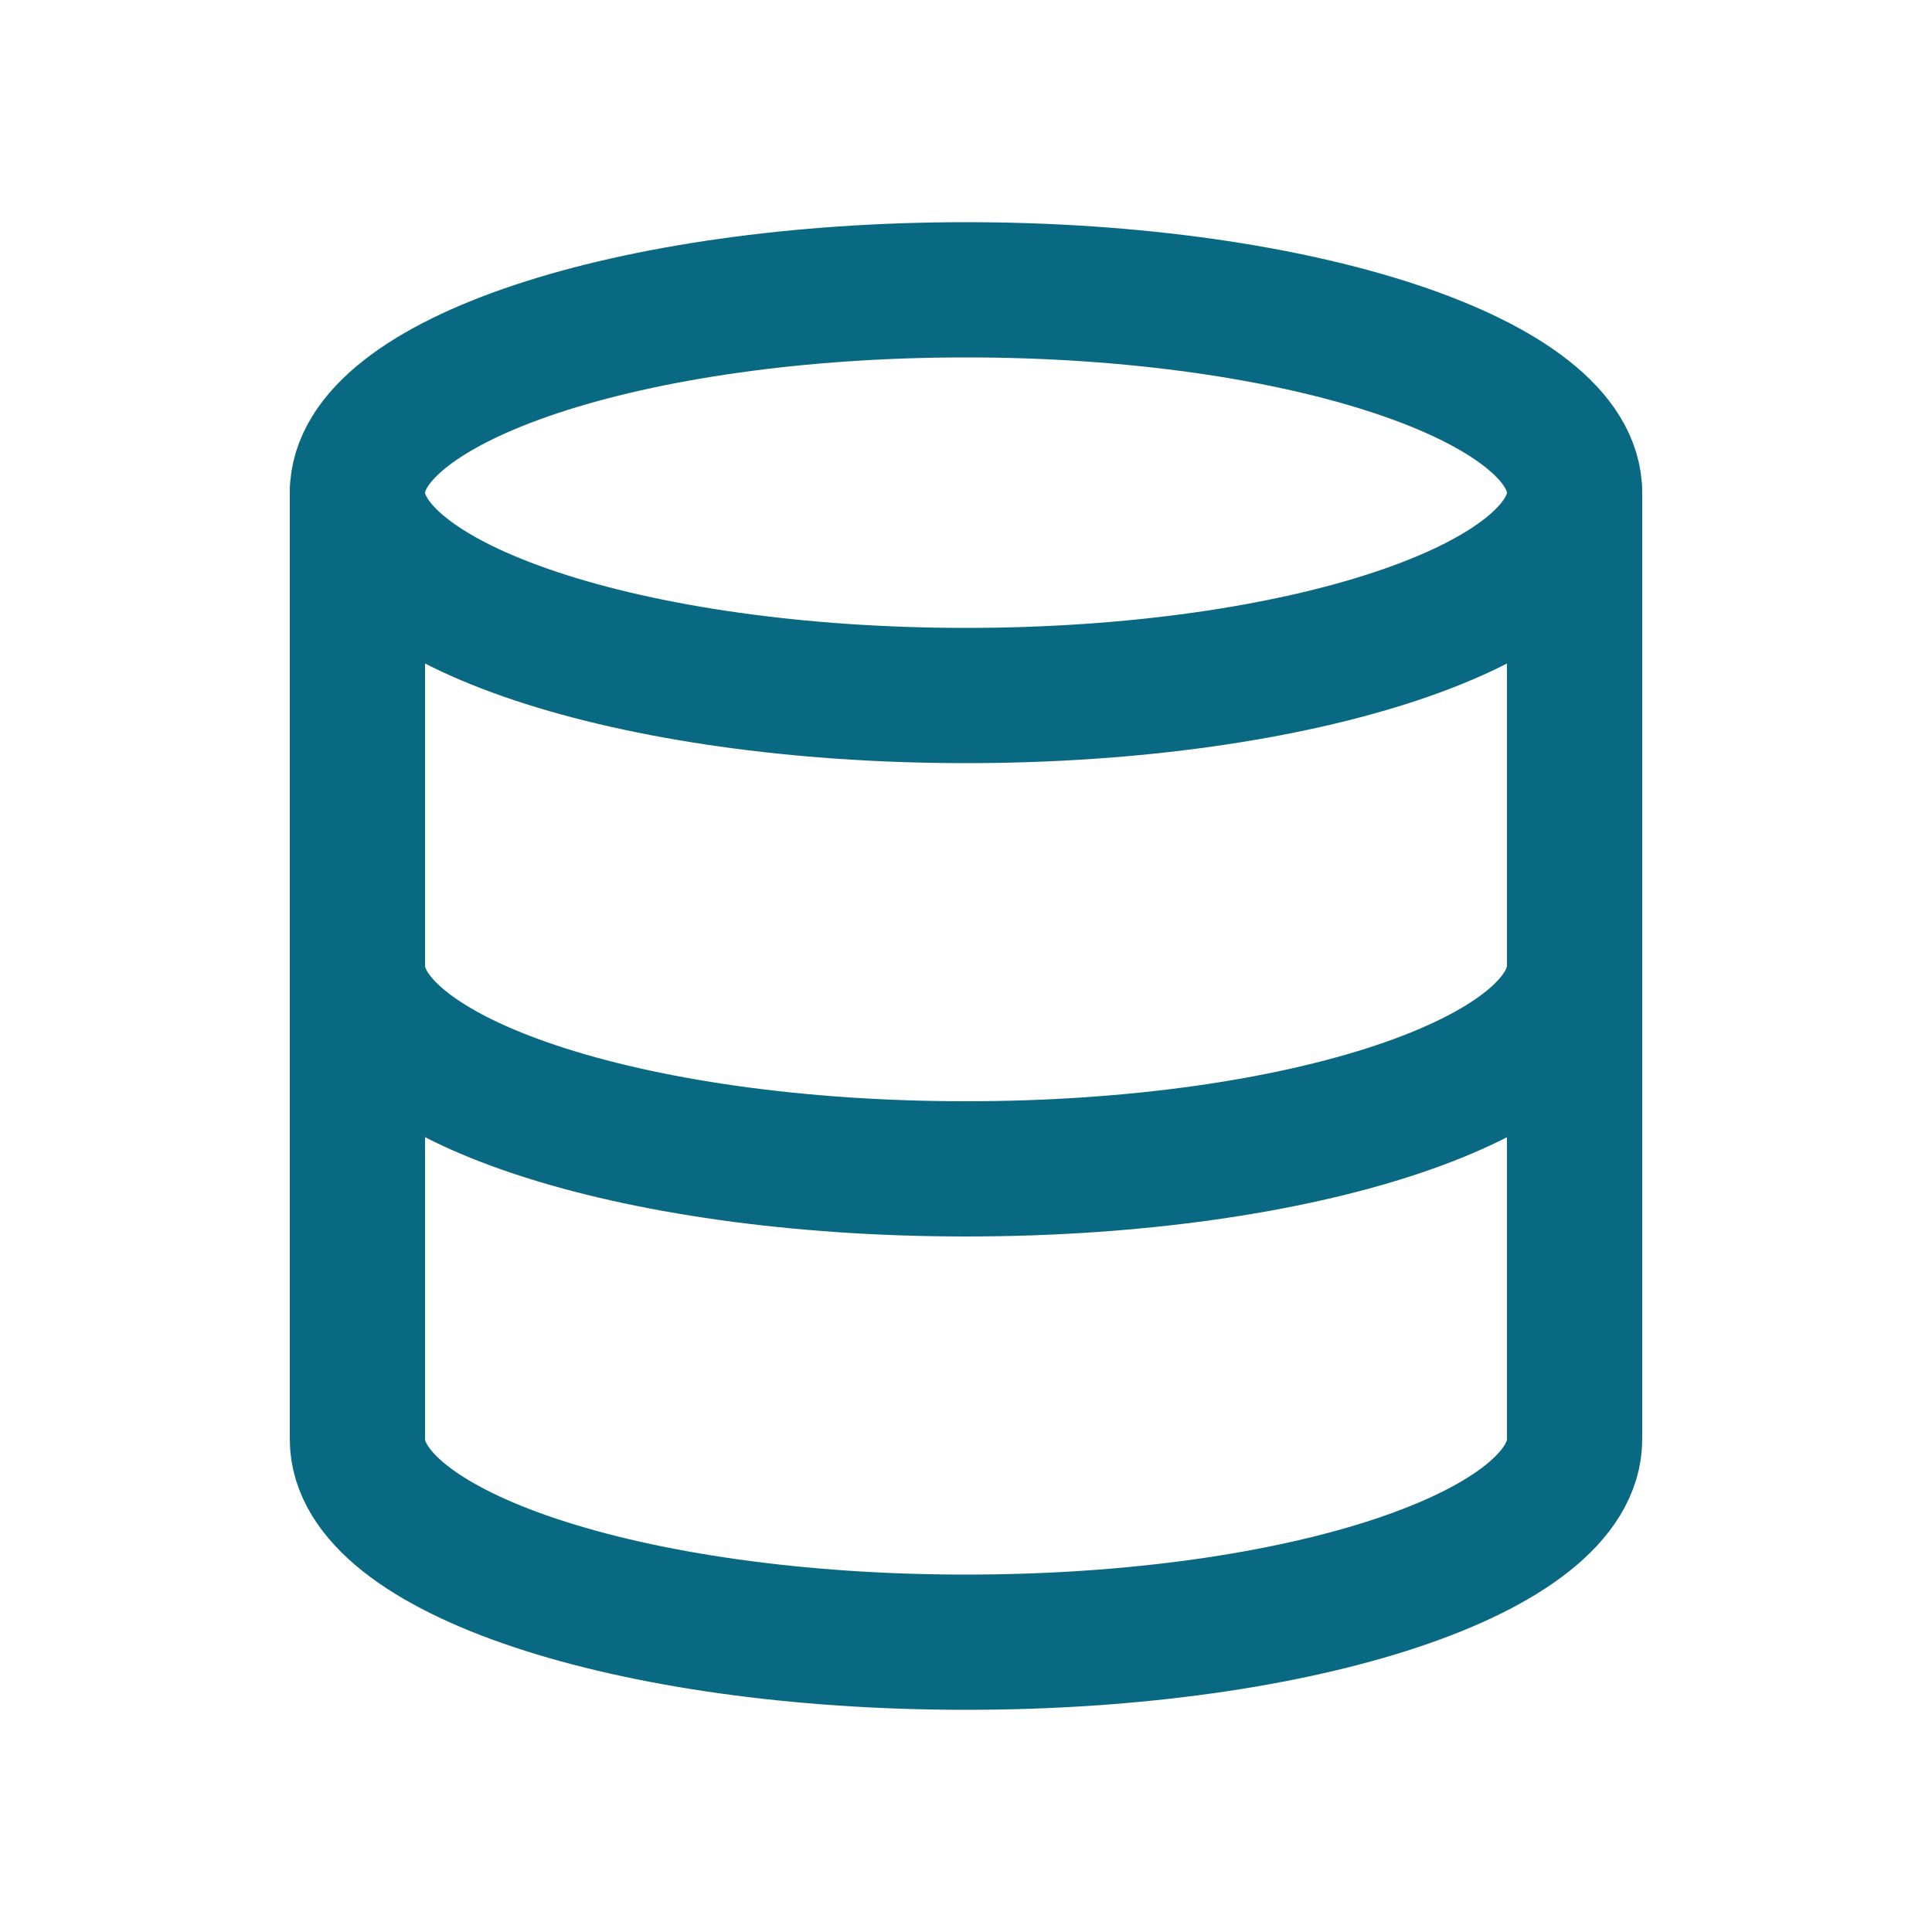
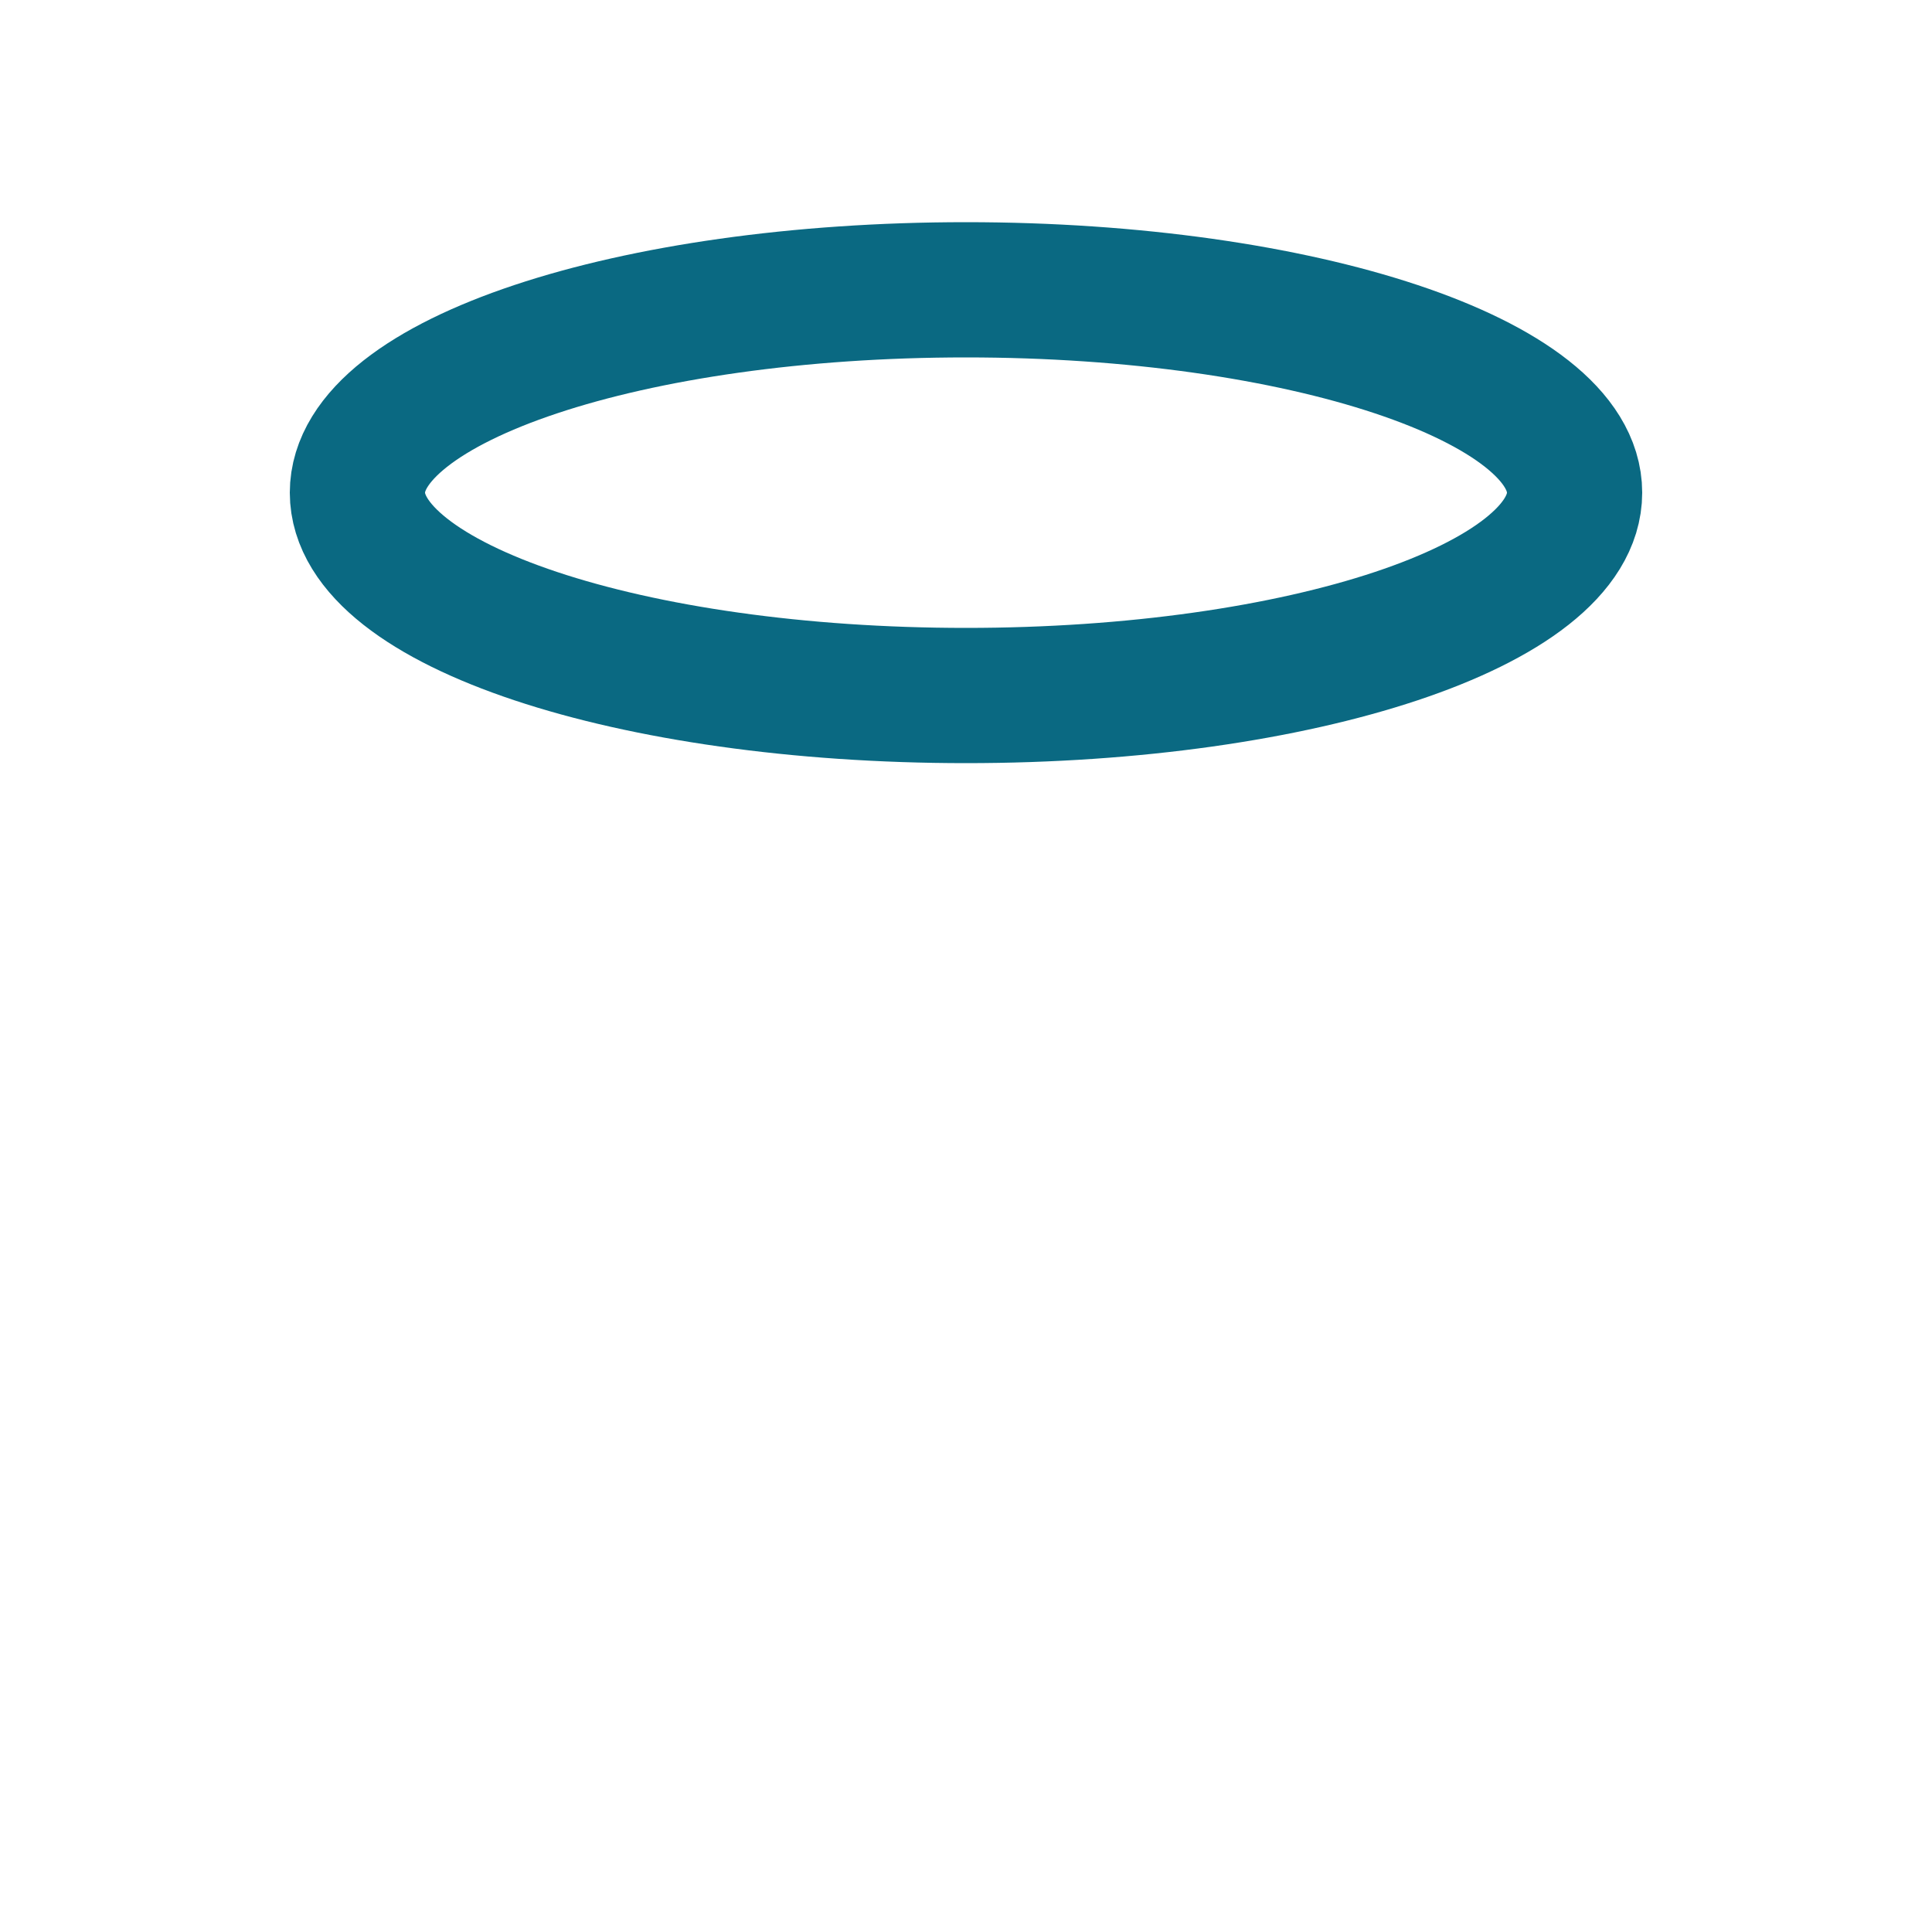
<svg xmlns="http://www.w3.org/2000/svg" width="20" height="20" viewBox="0 0 20 20" fill="none">
  <path d="M10 7.2C13.479 7.2 16.3 6.26 16.3 5.1C16.3 3.94 13.479 3 10 3C6.521 3 3.7 3.94 3.7 5.1C3.7 6.26 6.521 7.2 10 7.2Z" stroke="#0A6982" stroke-width="1.4" stroke-linecap="round" stroke-linejoin="round" />
-   <path d="M16.3 10C16.3 11.162 13.5 12.1 10 12.1C6.5 12.1 3.7 11.162 3.7 10" stroke="#0A6982" stroke-width="1.4" stroke-linecap="round" stroke-linejoin="round" />
-   <path d="M3.7 5.1V14.9C3.7 16.062 6.5 17 10 17C13.5 17 16.3 16.062 16.3 14.9V5.1" stroke="#0A6982" stroke-width="1.4" stroke-linecap="round" stroke-linejoin="round" />
</svg>